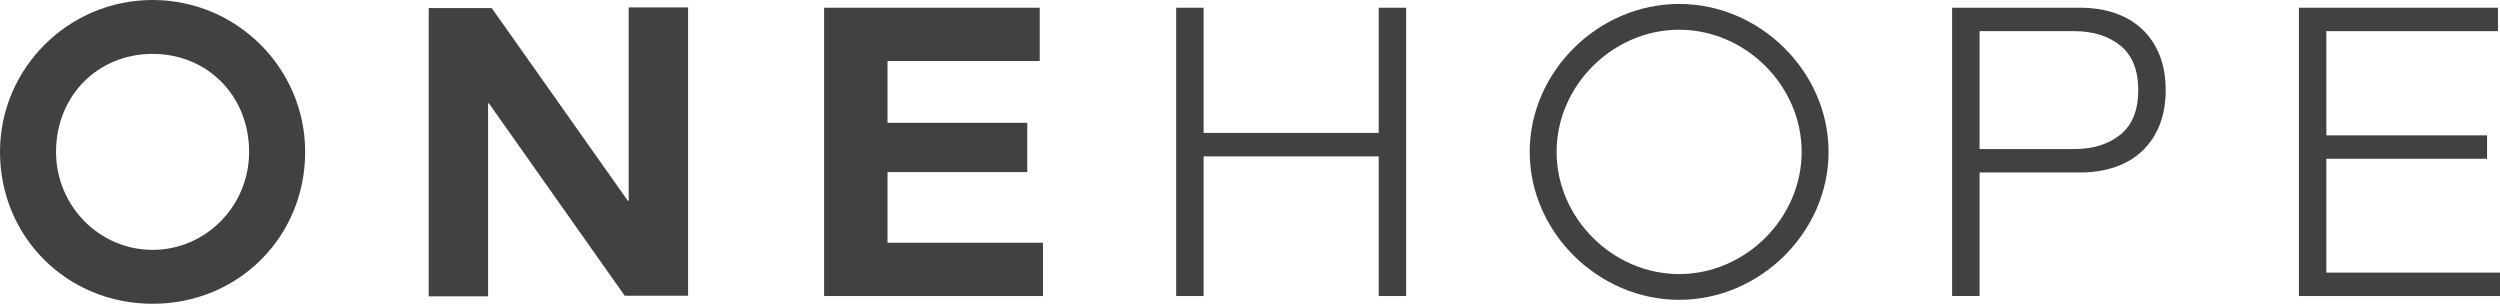
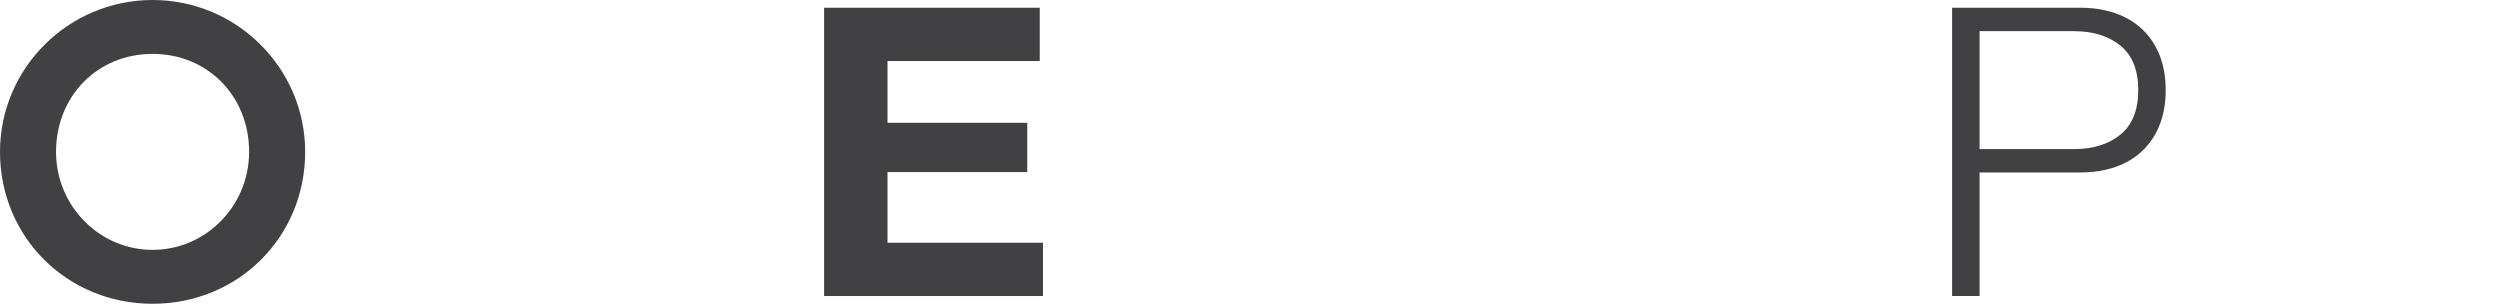
<svg xmlns="http://www.w3.org/2000/svg" version="1.1" id="Layer_1" x="0px" y="0px" width="594.734px" height="72.264px" viewBox="0 0 594.734 72.264" enable-background="new 0 0 594.734 72.264" xml:space="preserve">
  <g>
    <path fill="#414042" d="M36.3,0C16.283,0,0,16.208,0,36.134c0,20.264,15.946,36.13,36.3,36.13c20.354,0,36.296-15.866,36.296-36.13   C72.597,16.208,56.317,0,36.3,0 M36.3,59.44c-12.662,0-22.969-10.456-22.969-23.307c0-13.291,9.875-23.312,22.969-23.312   c13.093,0,22.963,10.021,22.963,23.312C59.264,48.984,48.963,59.44,36.3,59.44z" />
-     <polyline fill="#414042" points="116.977,1.916 149.371,47.775 149.562,47.775 149.562,1.765 163.691,1.765 163.691,70.35    148.61,70.35 116.307,24.584 116.113,24.584 116.113,70.503 101.986,70.503 101.986,1.916 116.977,1.916  " />
    <polyline fill="#414042" points="247.345,1.839 247.345,14.521 211.133,14.521 211.133,29.216 244.375,29.216 244.375,40.937    211.133,40.937 211.133,57.744 248.113,57.744 248.113,70.423 196.051,70.423 196.051,1.839 247.345,1.839  " />
-     <polyline fill="#414042" points="286.333,1.839 286.333,31.617 327.989,31.617 327.989,1.839 334.518,1.839 334.518,70.423    327.989,70.423 327.989,37.198 286.333,37.198 286.333,70.423 279.807,70.423 279.807,1.839 286.333,1.839  " />
-     <path fill="#414042" d="M399.459,0.938c-19.27,0-35.554,16.114-35.554,35.191c0,19.076,16.284,35.197,35.554,35.197   c19.268,0,35.546-16.121,35.546-35.197C435.005,17.053,418.727,0.938,399.459,0.938 M399.459,65.198   c-15.805,0-29.154-13.314-29.154-29.068c0-15.752,13.35-29.058,29.154-29.058c15.8,0,29.144,13.306,29.144,29.058   C428.603,51.884,415.259,65.198,399.459,65.198z" />
    <path fill="#414042" d="M494.85,1.839c3.066,0,5.856,0.432,8.352,1.302c2.503,0.862,4.644,2.142,6.44,3.84   c1.79,1.695,3.163,3.759,4.127,6.193c0.957,2.434,1.437,5.19,1.437,8.262c0,3.074-0.479,5.833-1.437,8.262   c-0.964,2.436-2.337,4.5-4.127,6.194c-1.797,1.707-3.938,2.979-6.44,3.841c-2.495,0.865-5.285,1.294-8.352,1.294h-23.921v29.395   h-6.534V1.839H494.85 M493.41,35.466c4.542,0,8.223-1.151,11.045-3.458c2.812-2.309,4.224-5.831,4.224-10.571   c0-4.738-1.412-8.262-4.224-10.567c-2.822-2.3-6.503-3.46-11.045-3.46h-22.481v28.056H493.41z" />
-     <polyline fill="#414042" points="594.25,1.839 594.25,7.41 553.427,7.41 553.427,32.2 591.656,32.2 591.656,37.764 553.427,37.764    553.427,64.855 594.734,64.855 594.734,70.423 546.896,70.423 546.896,1.839 594.25,1.839  " />
  </g>
</svg>